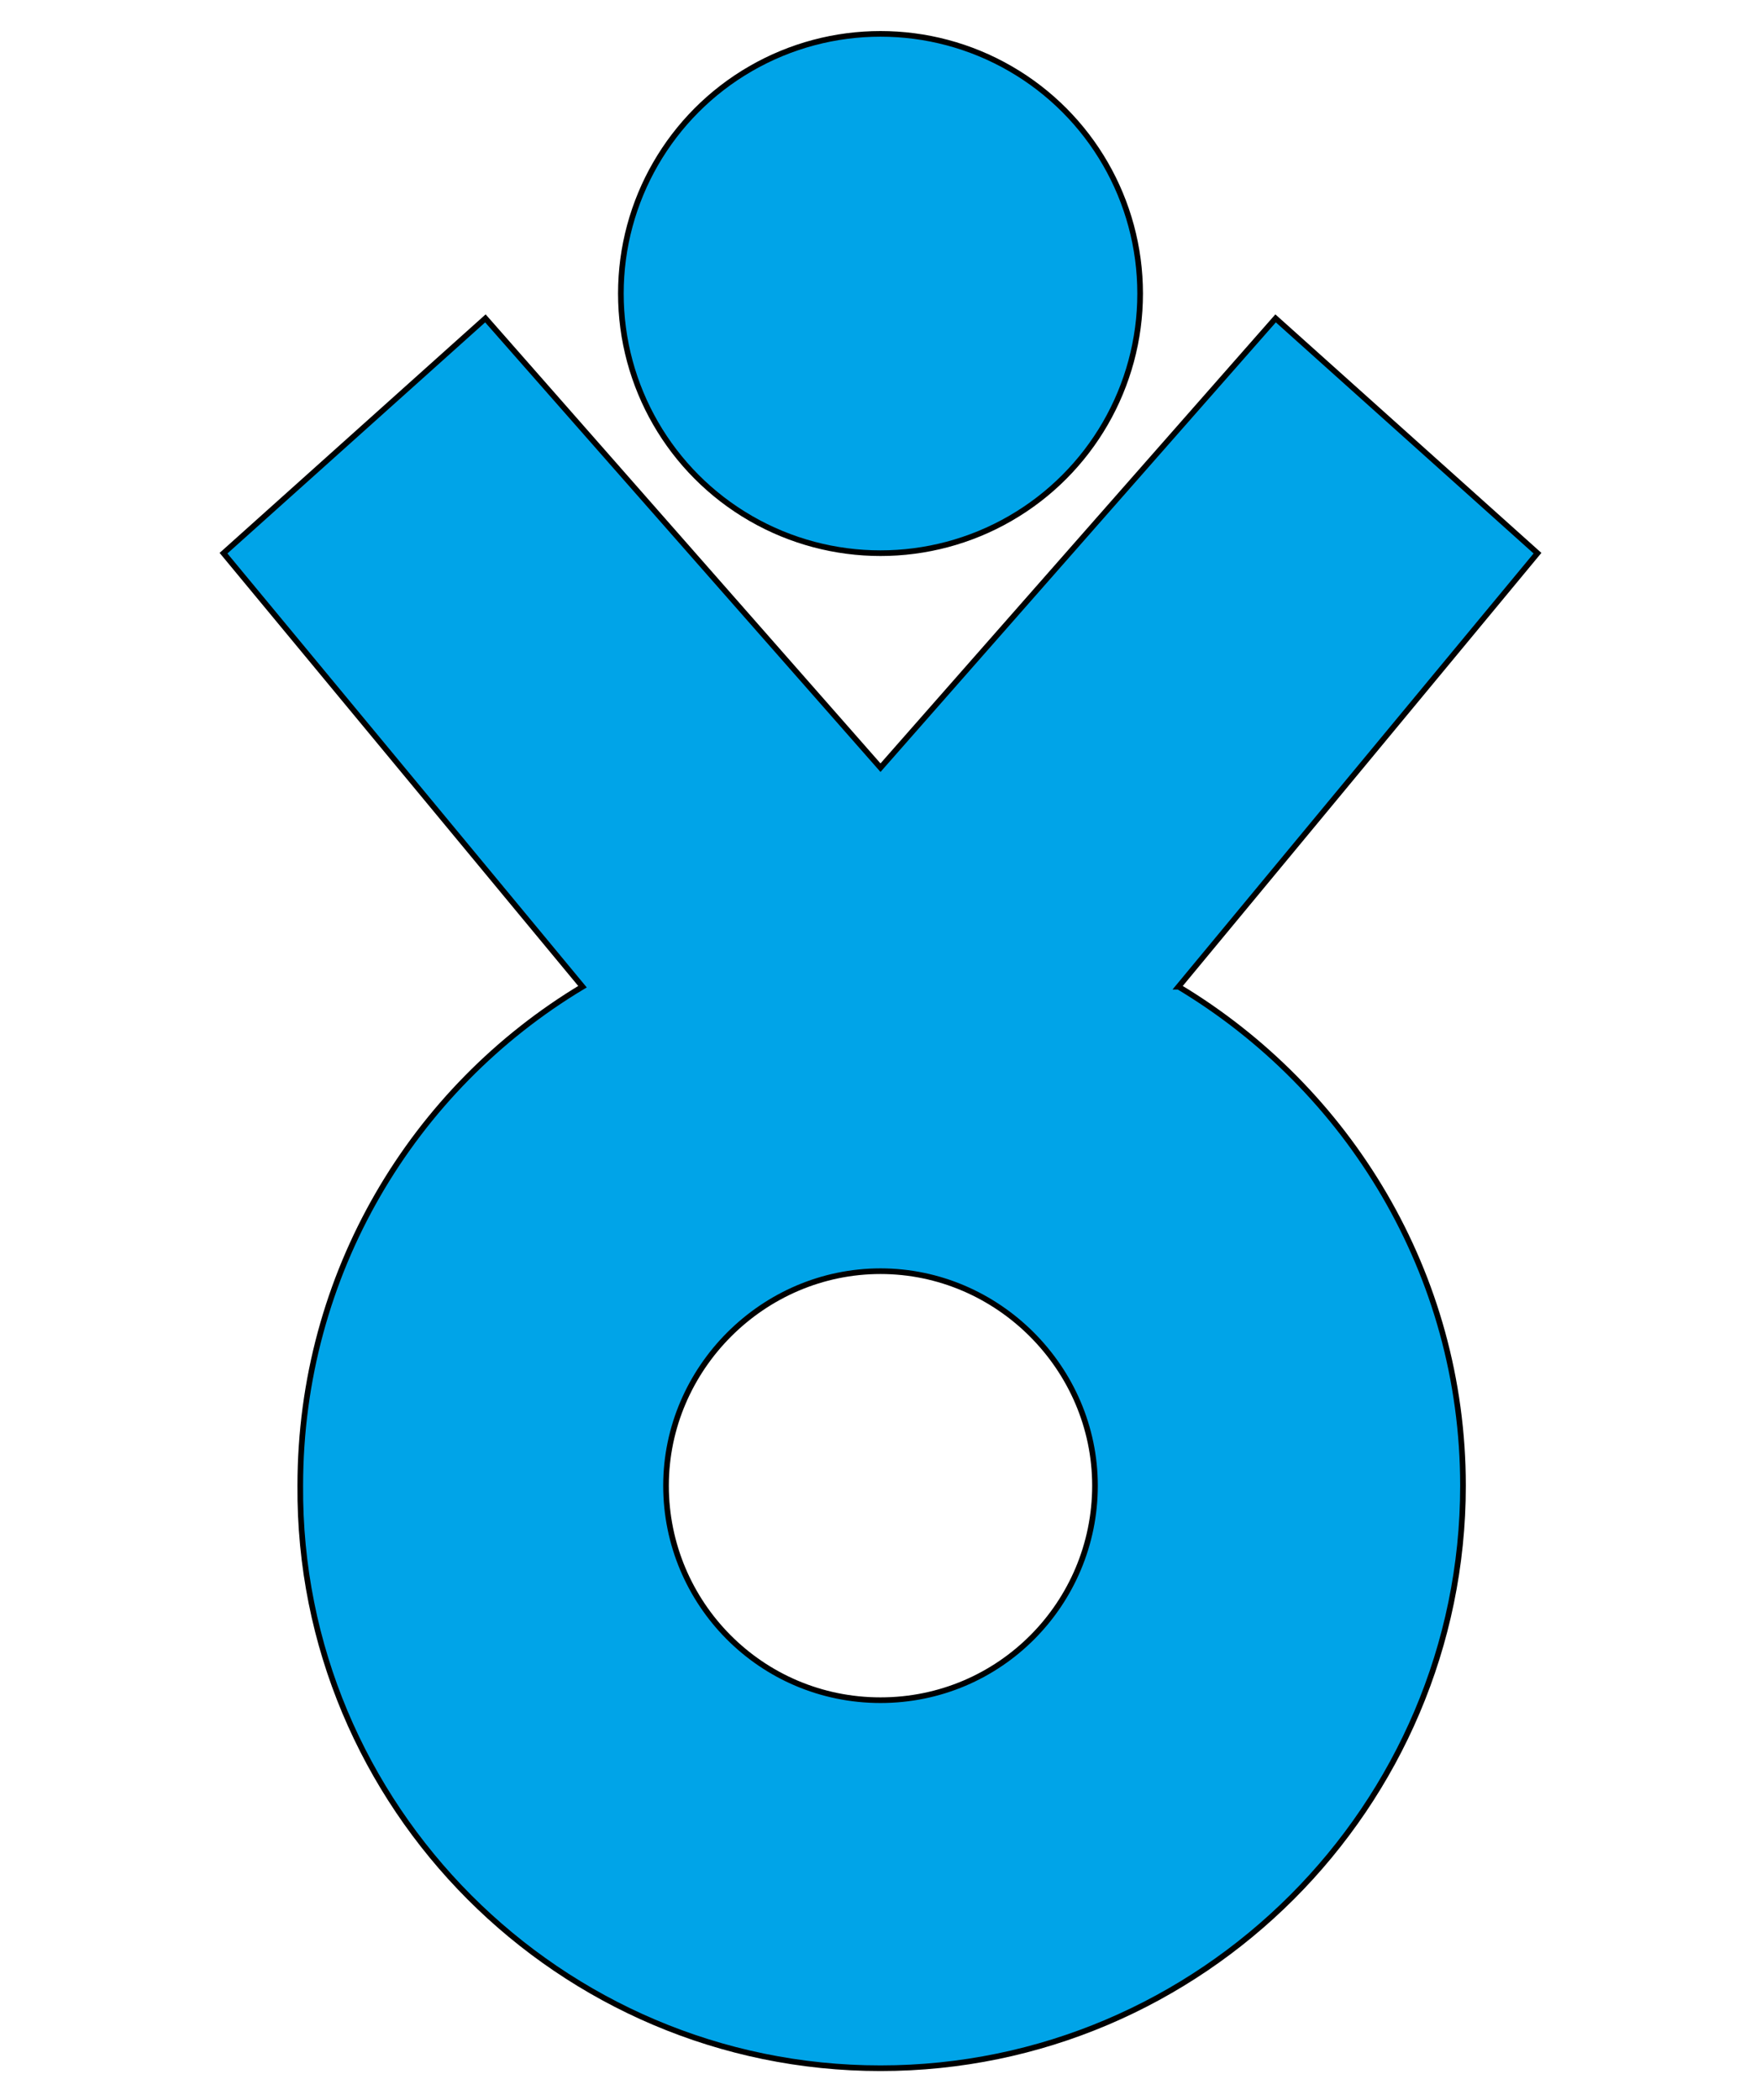
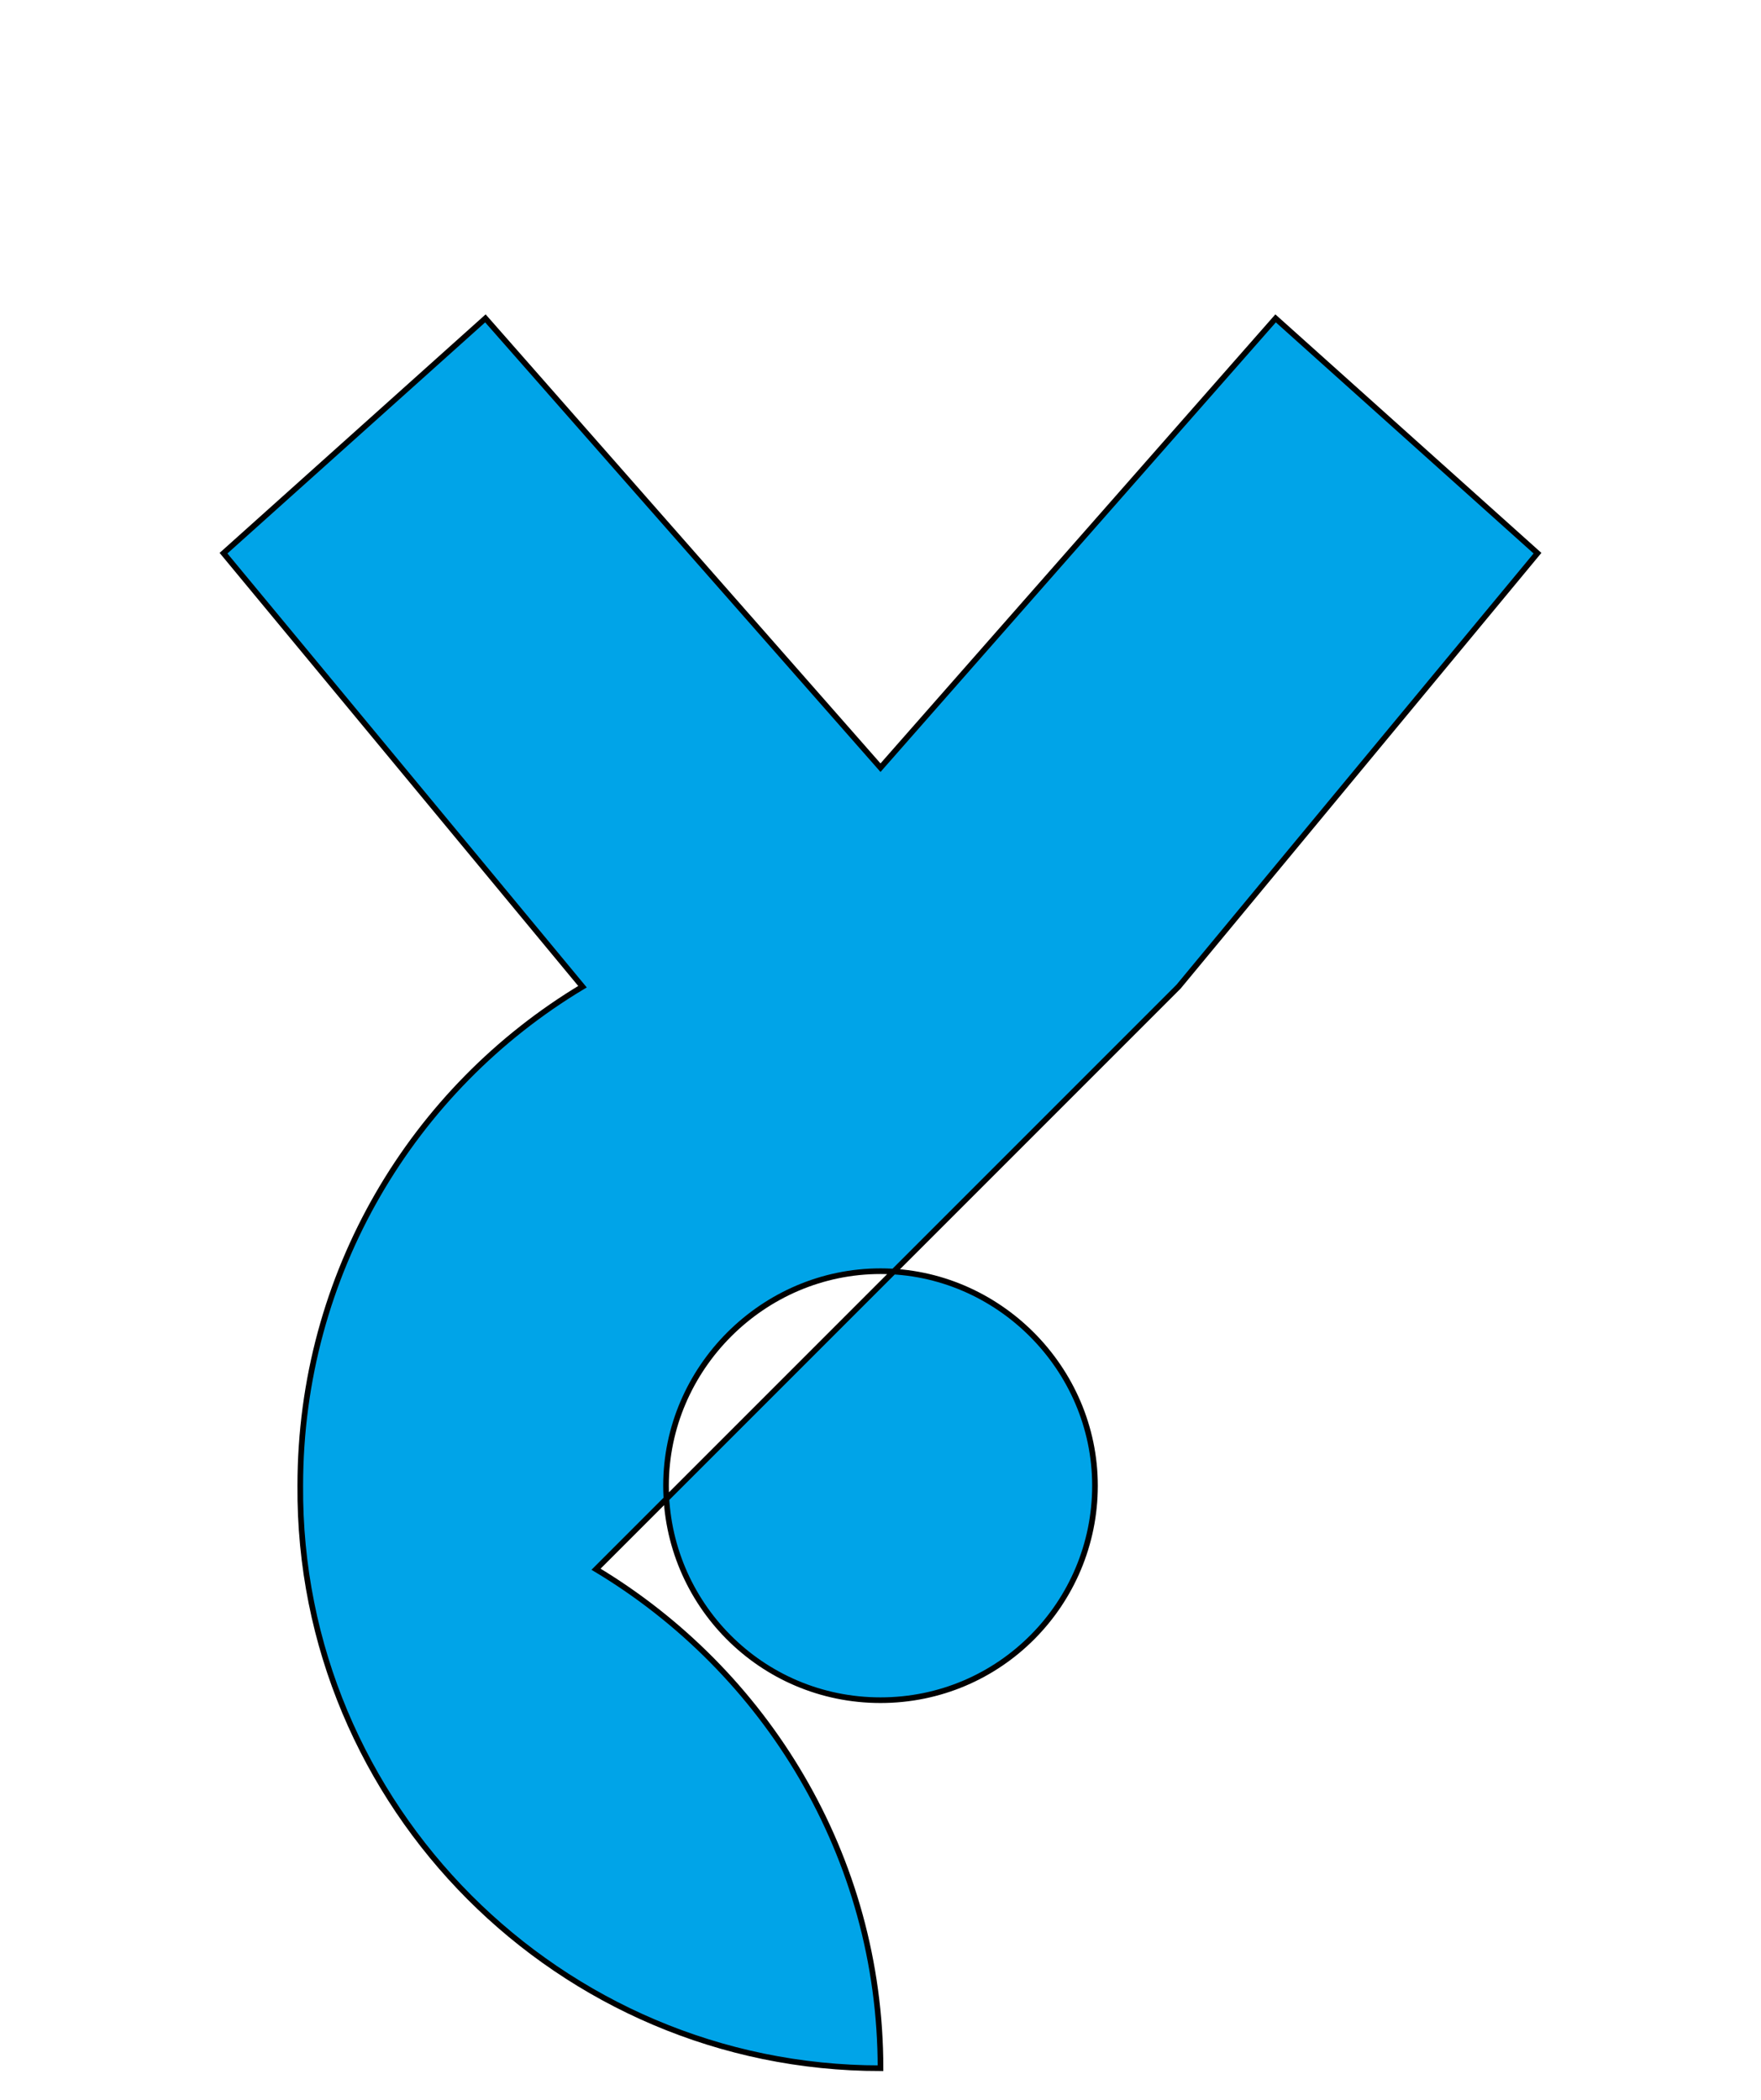
<svg xmlns="http://www.w3.org/2000/svg" enable-background="new 0 0 78 93" version="1.1" viewBox="0 0 78 93" xml:space="preserve">
  <style type="text/css">
	.st0{fill:#00A4E8;stroke:#000000;stroke-width:0.25;stroke-miterlimit:10;}
</style>
-   <circle class="st0" cx="39" cy="13" r="11.5" />
-   <path class="st0" d="m52.2 43.7 15.9-19.2-11.6-10.4-17.5 19.9-17.5-19.9-11.6 10.4 15.9 19.2c-7.5 4.5-12.5 12.7-12.5 22.1-0.1 14.2 11.5 25.8 25.7 25.8s25.8-11.6 25.8-25.8c0-9.4-5.1-17.6-12.6-22.1zm-13.2 31.6c-5.3 0-9.5-4.3-9.5-9.5s4.3-9.5 9.5-9.5 9.5 4.3 9.5 9.5-4.2 9.5-9.5 9.5z" />
+   <path class="st0" d="m52.2 43.7 15.9-19.2-11.6-10.4-17.5 19.9-17.5-19.9-11.6 10.4 15.9 19.2c-7.5 4.5-12.5 12.7-12.5 22.1-0.1 14.2 11.5 25.8 25.7 25.8c0-9.4-5.1-17.6-12.6-22.1zm-13.2 31.6c-5.3 0-9.5-4.3-9.5-9.5s4.3-9.5 9.5-9.5 9.5 4.3 9.5 9.5-4.2 9.5-9.5 9.5z" />
</svg>